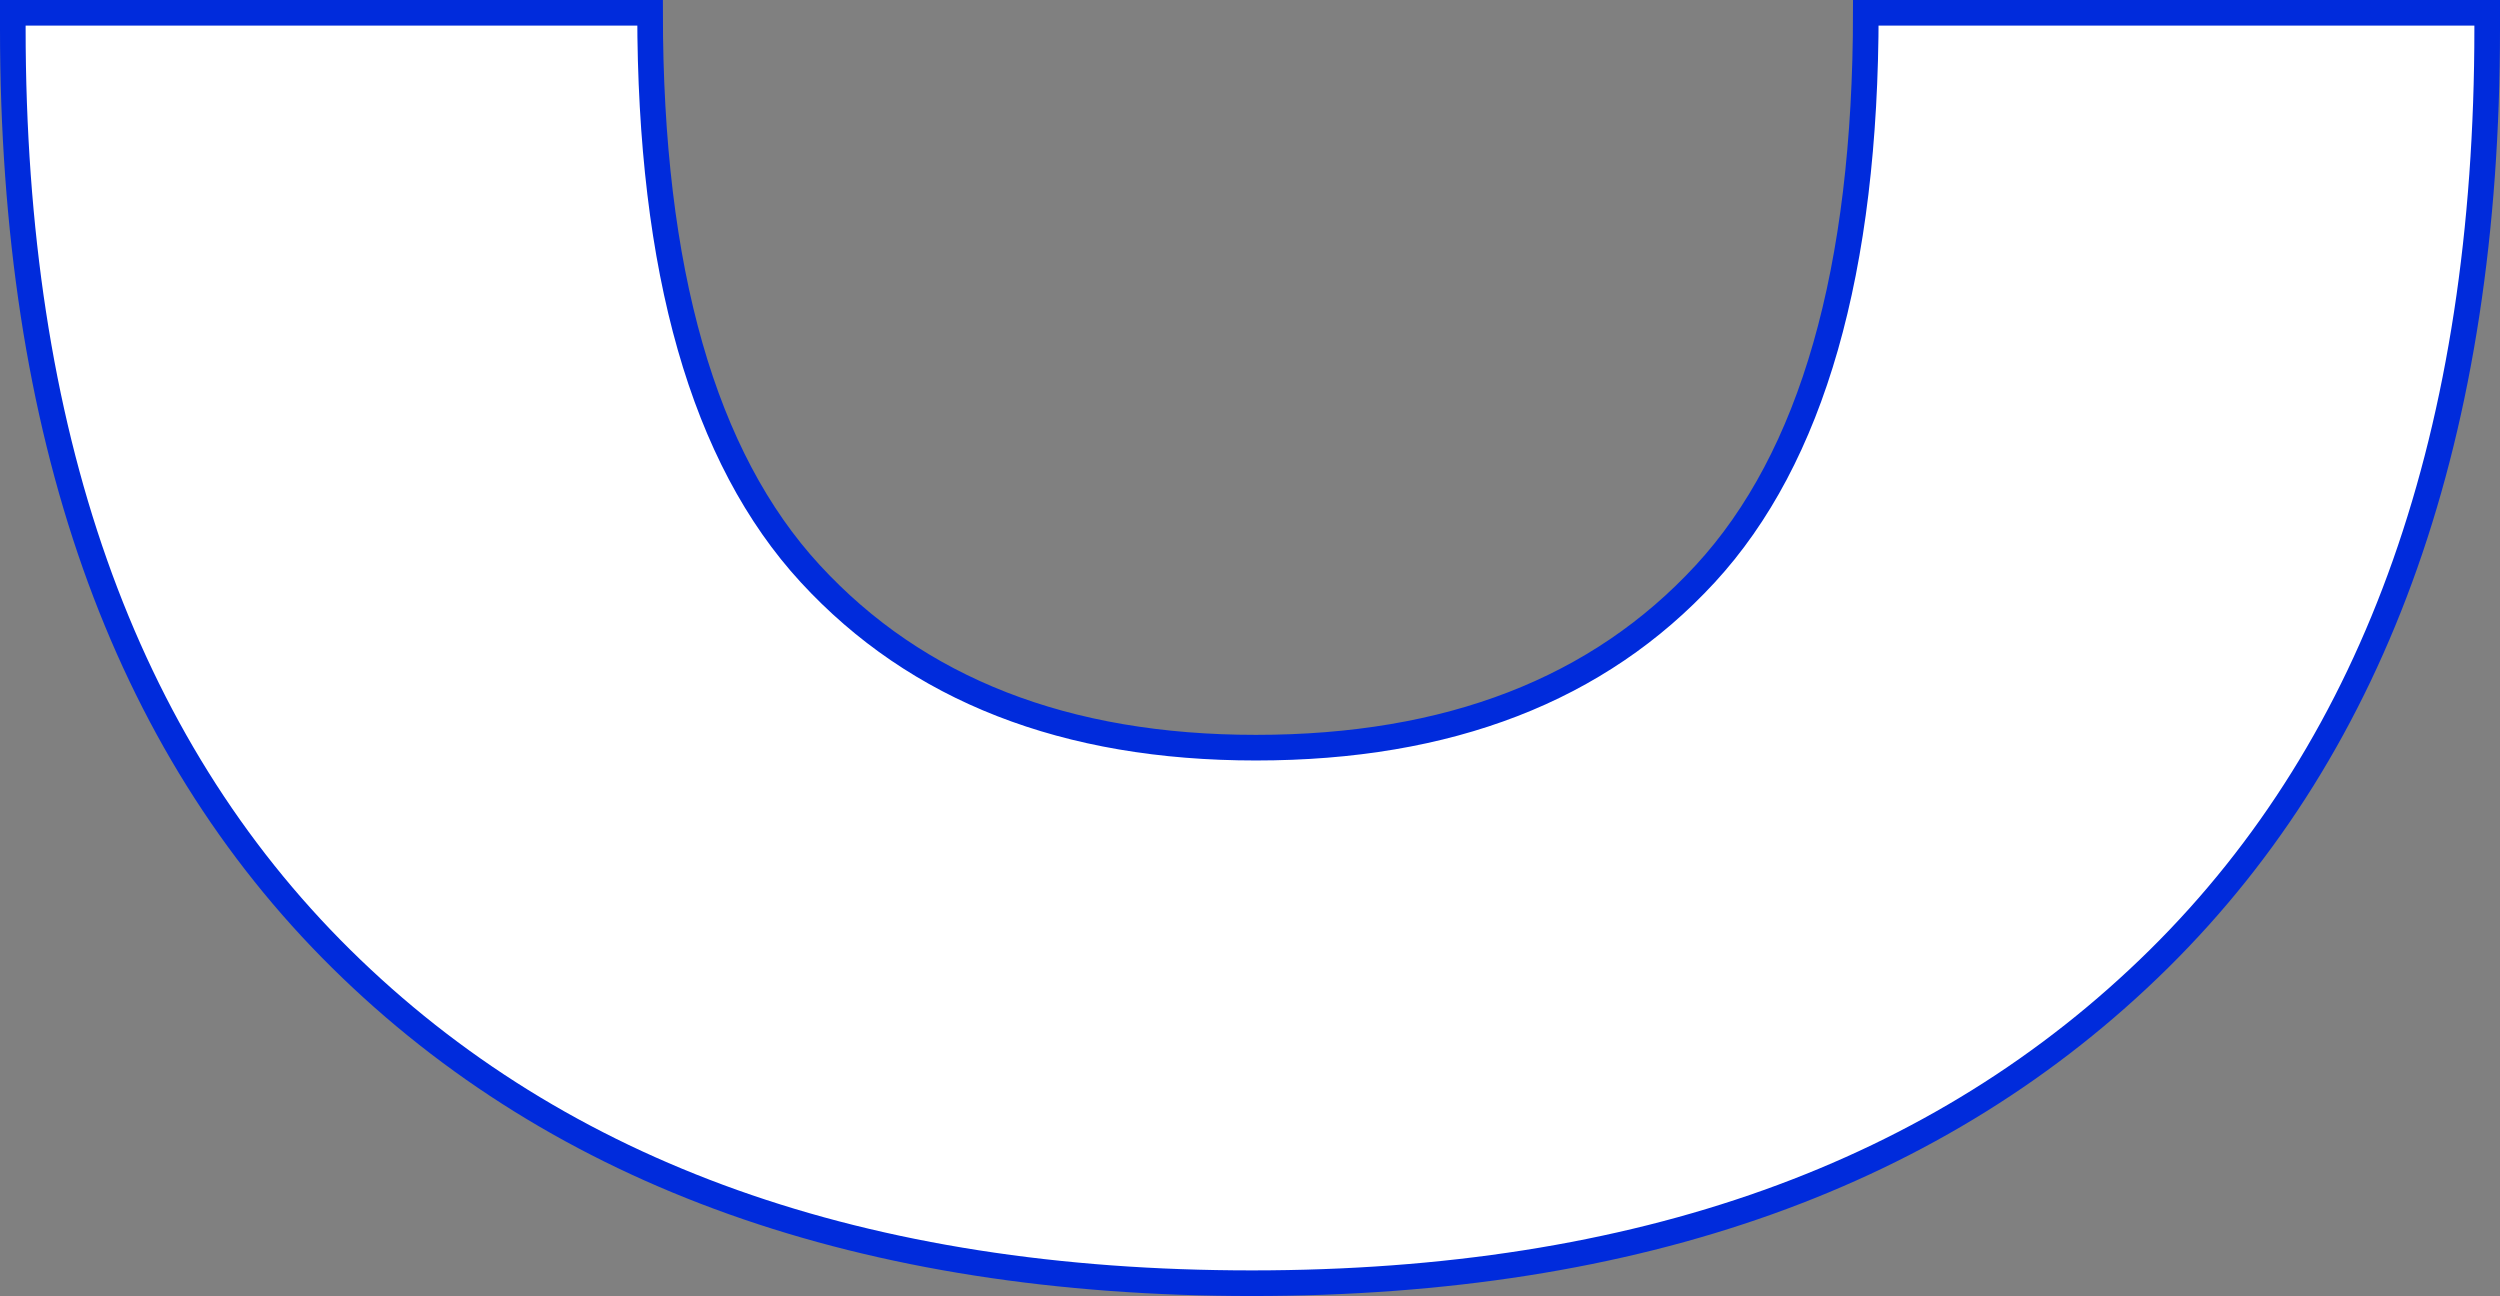
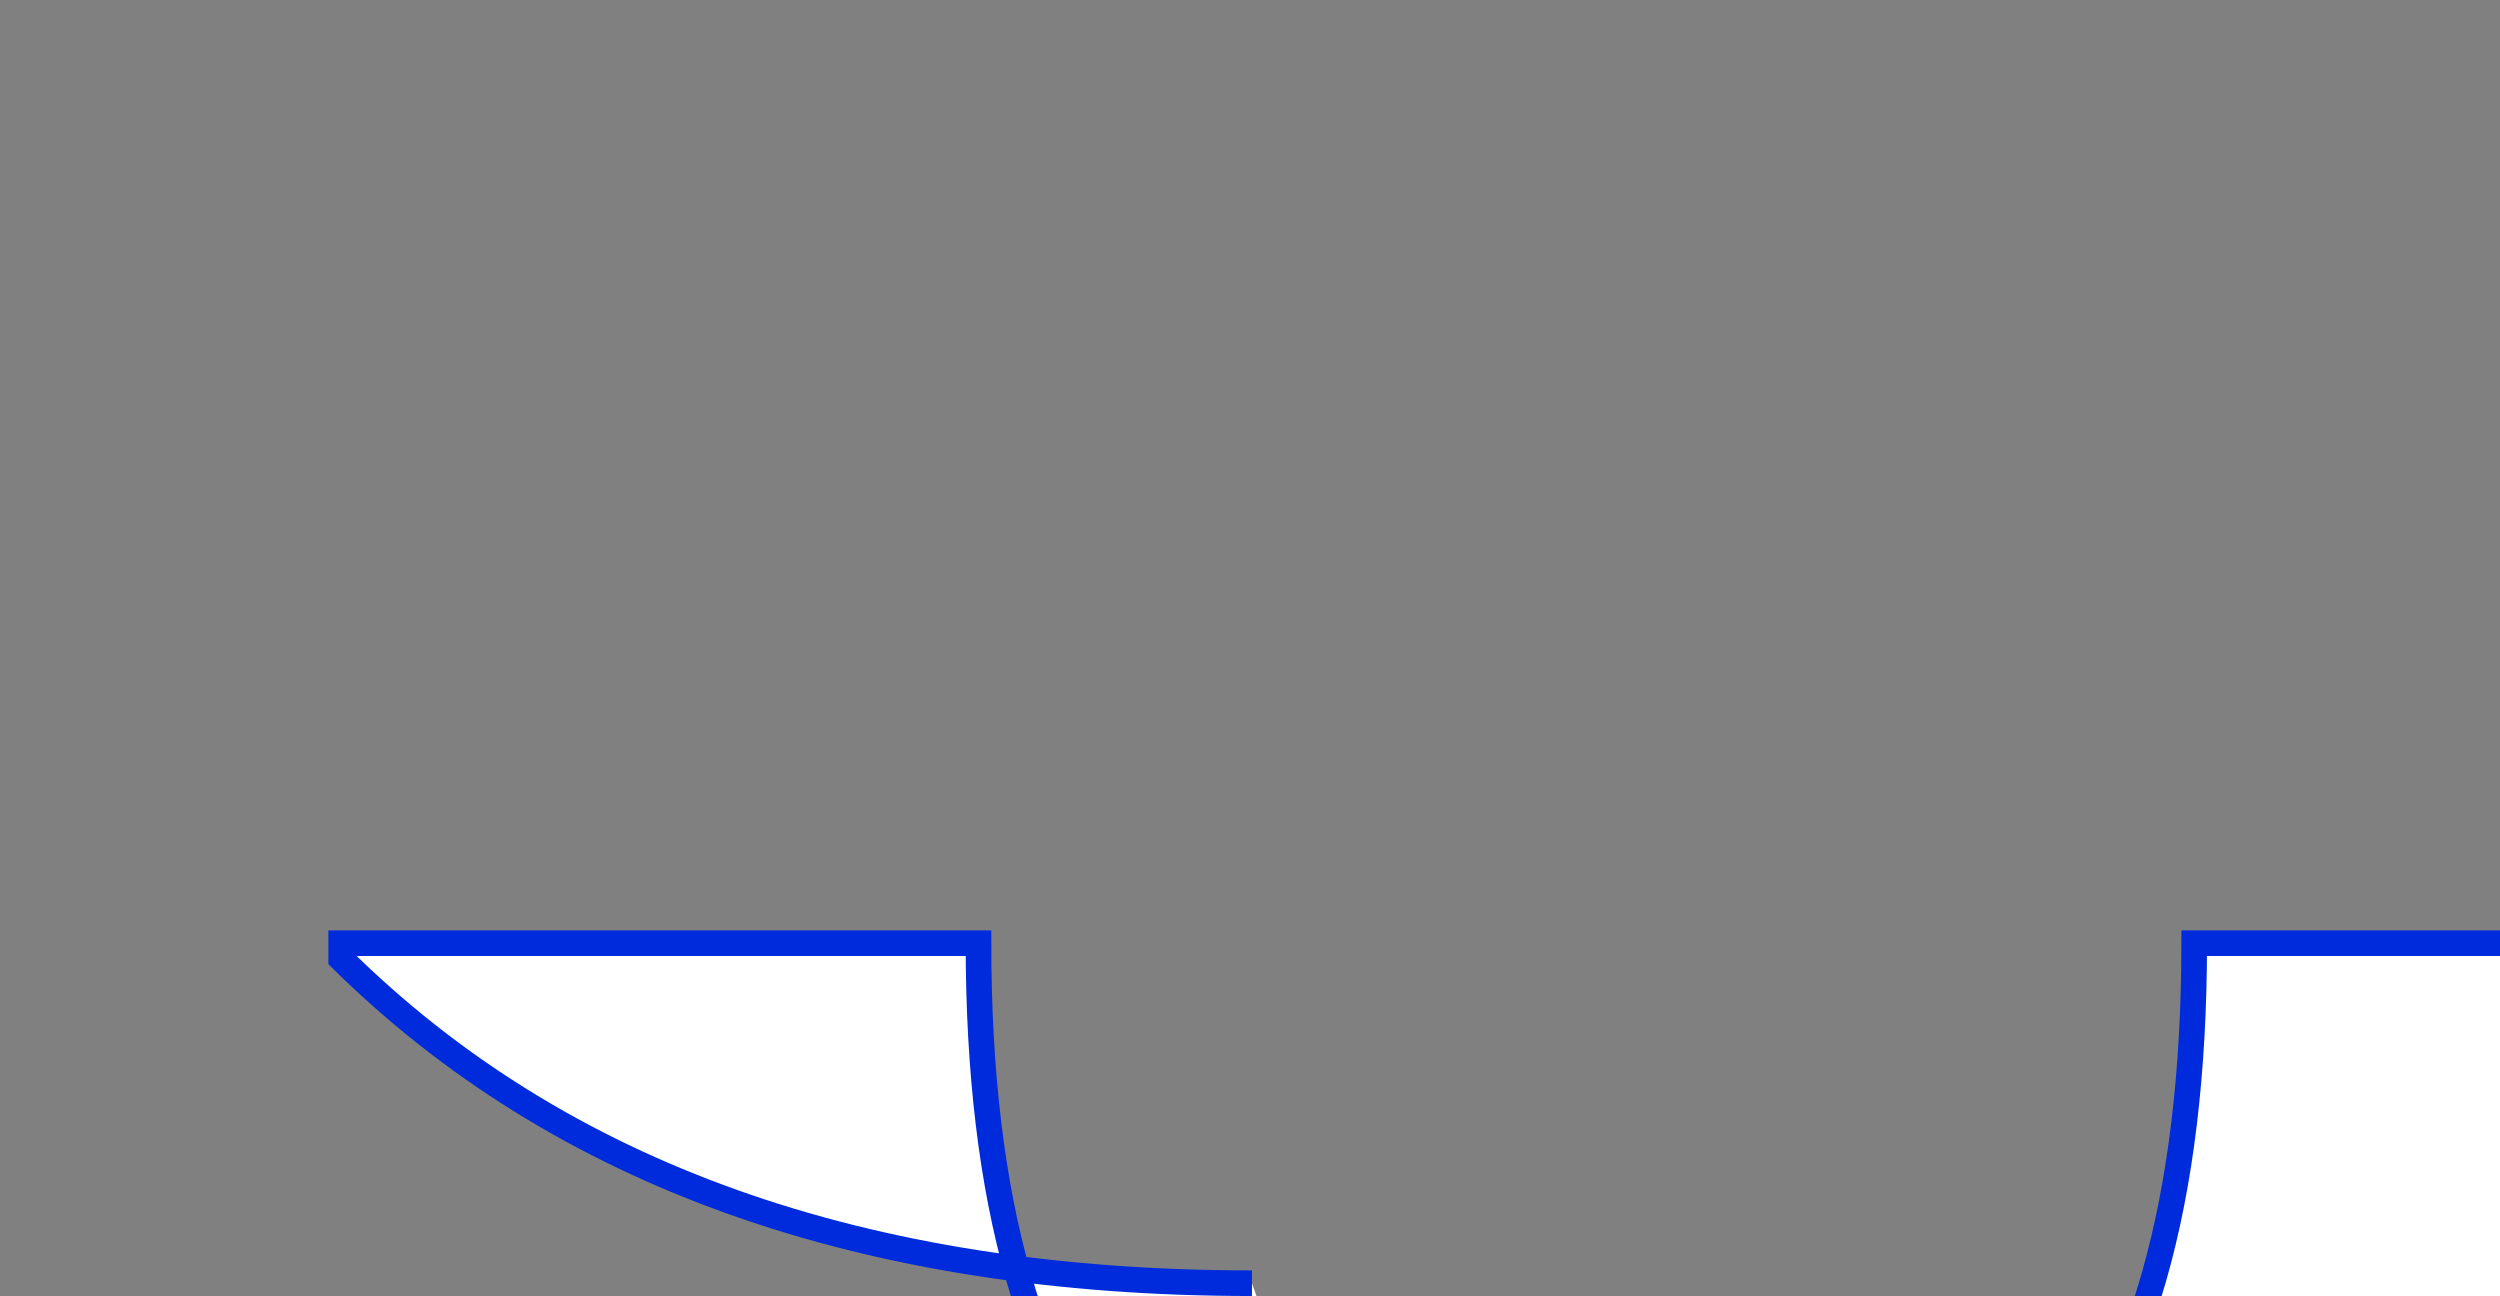
<svg xmlns="http://www.w3.org/2000/svg" width="97.57" height="50.581" viewBox="0 0 97.57 50.581">
  <rect x="0" y="0" width="97.57" height="50.581" fill="#808080" stroke="none" />
-   <path id="Tracé_63275" data-name="Tracé 63275" d="M191.517,67.448q-22.731,0-35.545-12.66T143.155,18.477v-.61h24.871q0,15.1,6.252,21.89t17.392,6.79q11.289,0,17.542-6.79t6.262-21.89h24.251v.61q0,23.651-12.81,36.311t-35.4,12.66" transform="translate(-142.655 -17.367)" fill="#fff" stroke="#002bdc" stroke-width="1" />
+   <path id="Tracé_63275" data-name="Tracé 63275" d="M191.517,67.448q-22.731,0-35.545-12.66v-.61h24.871q0,15.1,6.252,21.89t17.392,6.79q11.289,0,17.542-6.79t6.262-21.89h24.251v.61q0,23.651-12.81,36.311t-35.4,12.66" transform="translate(-142.655 -17.367)" fill="#fff" stroke="#002bdc" stroke-width="1" />
</svg>